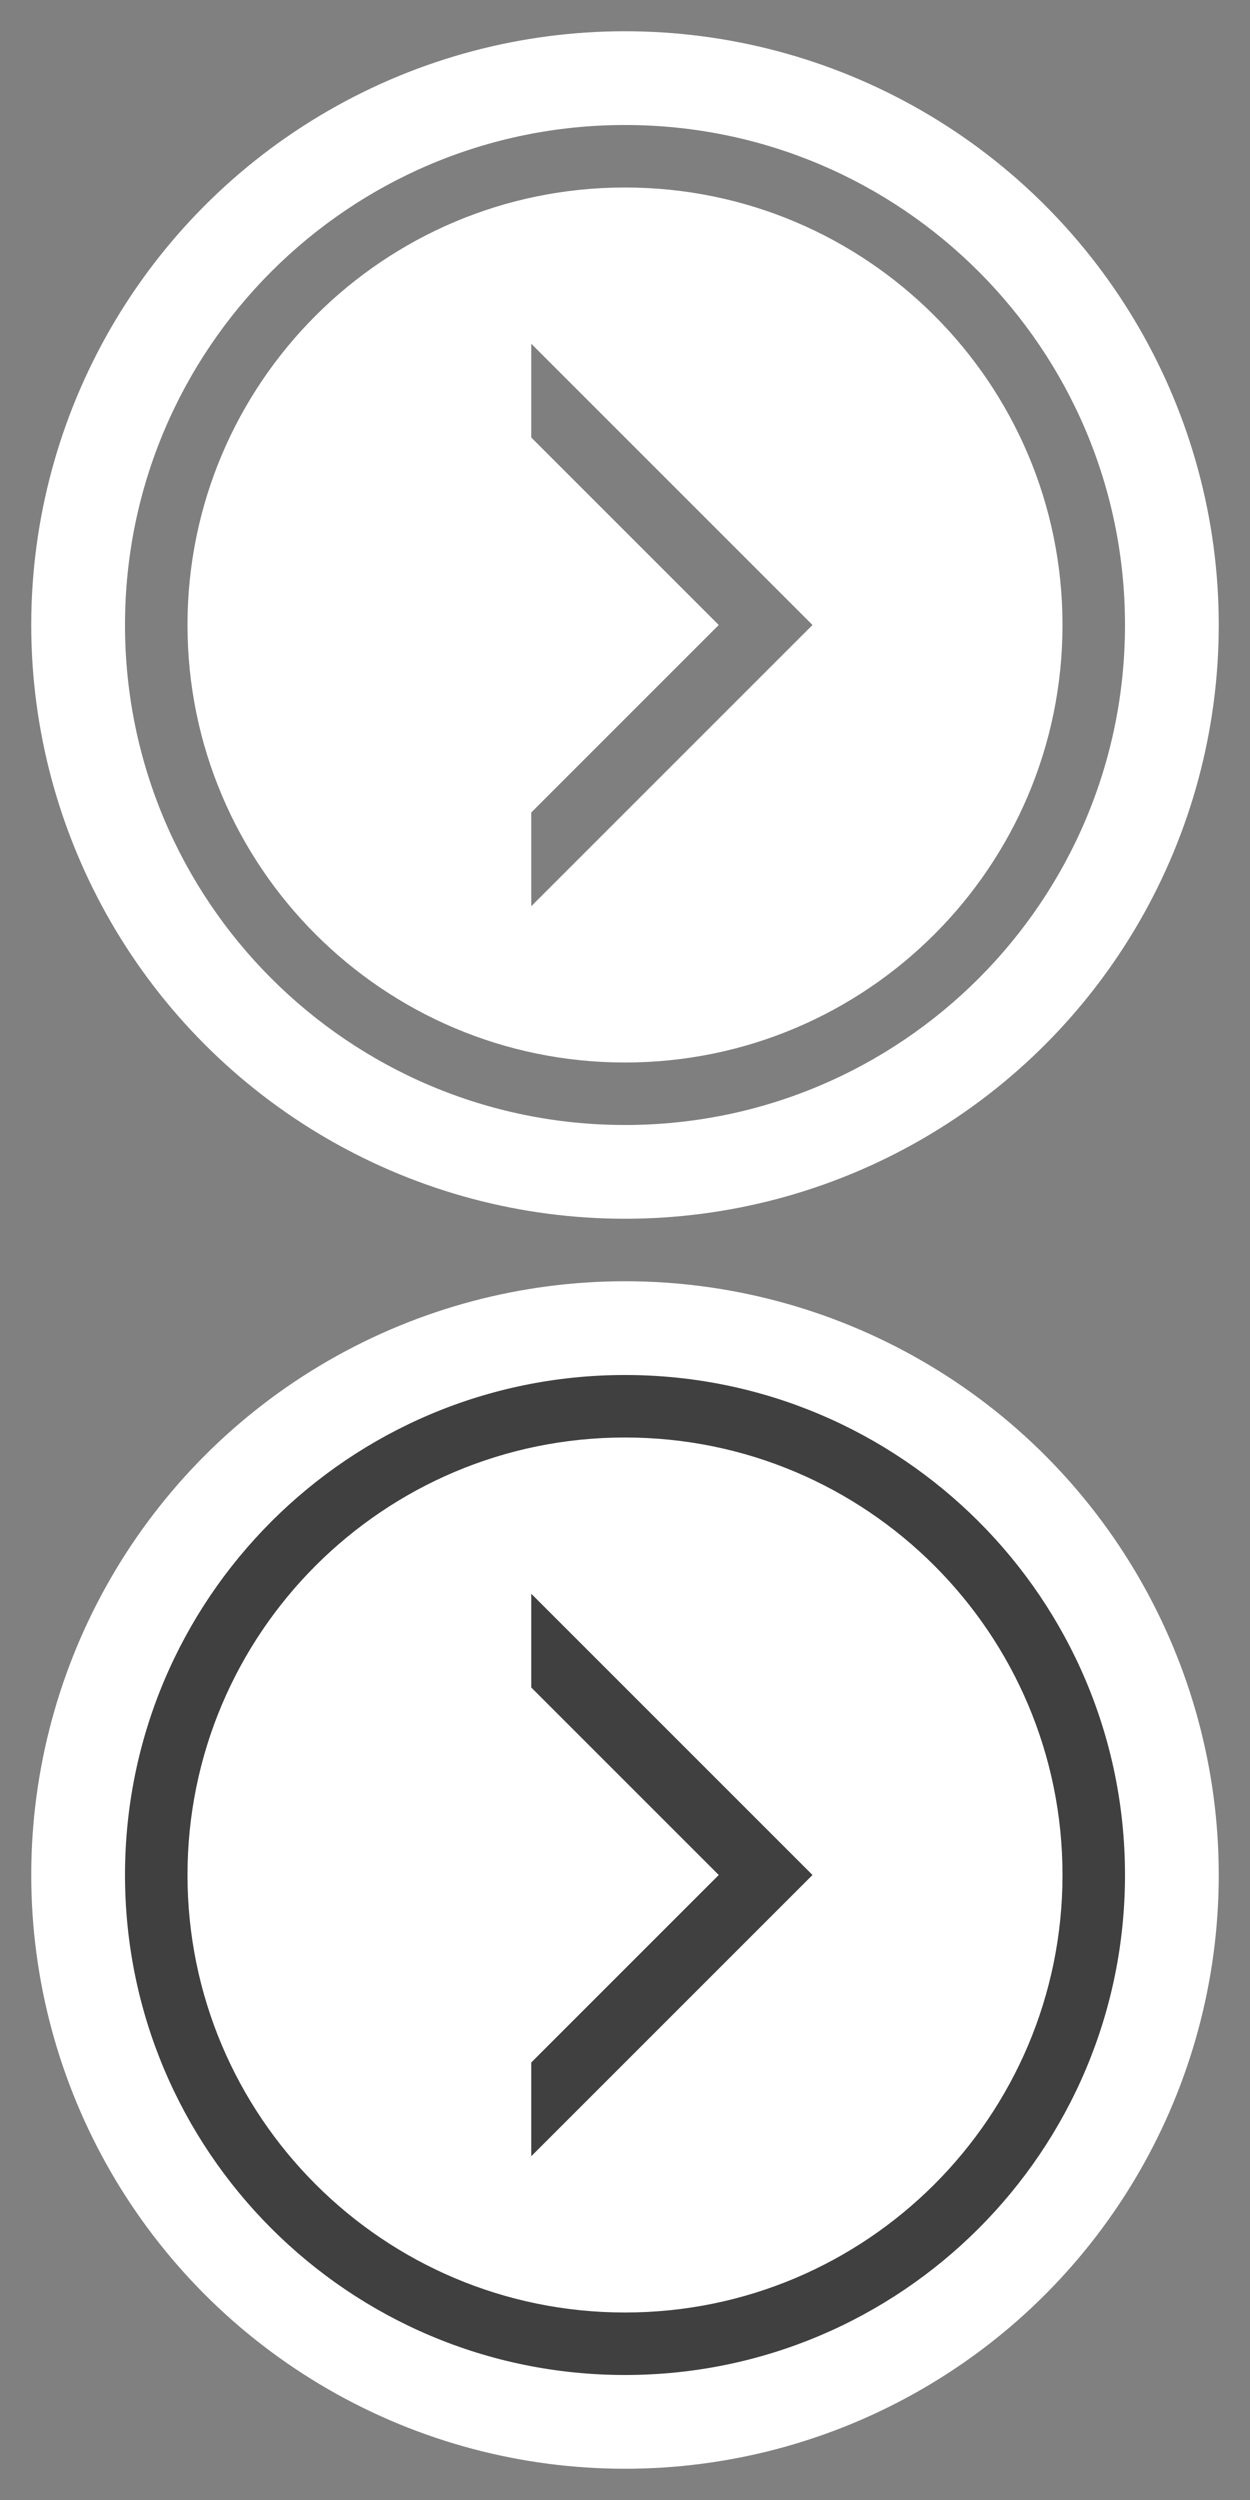
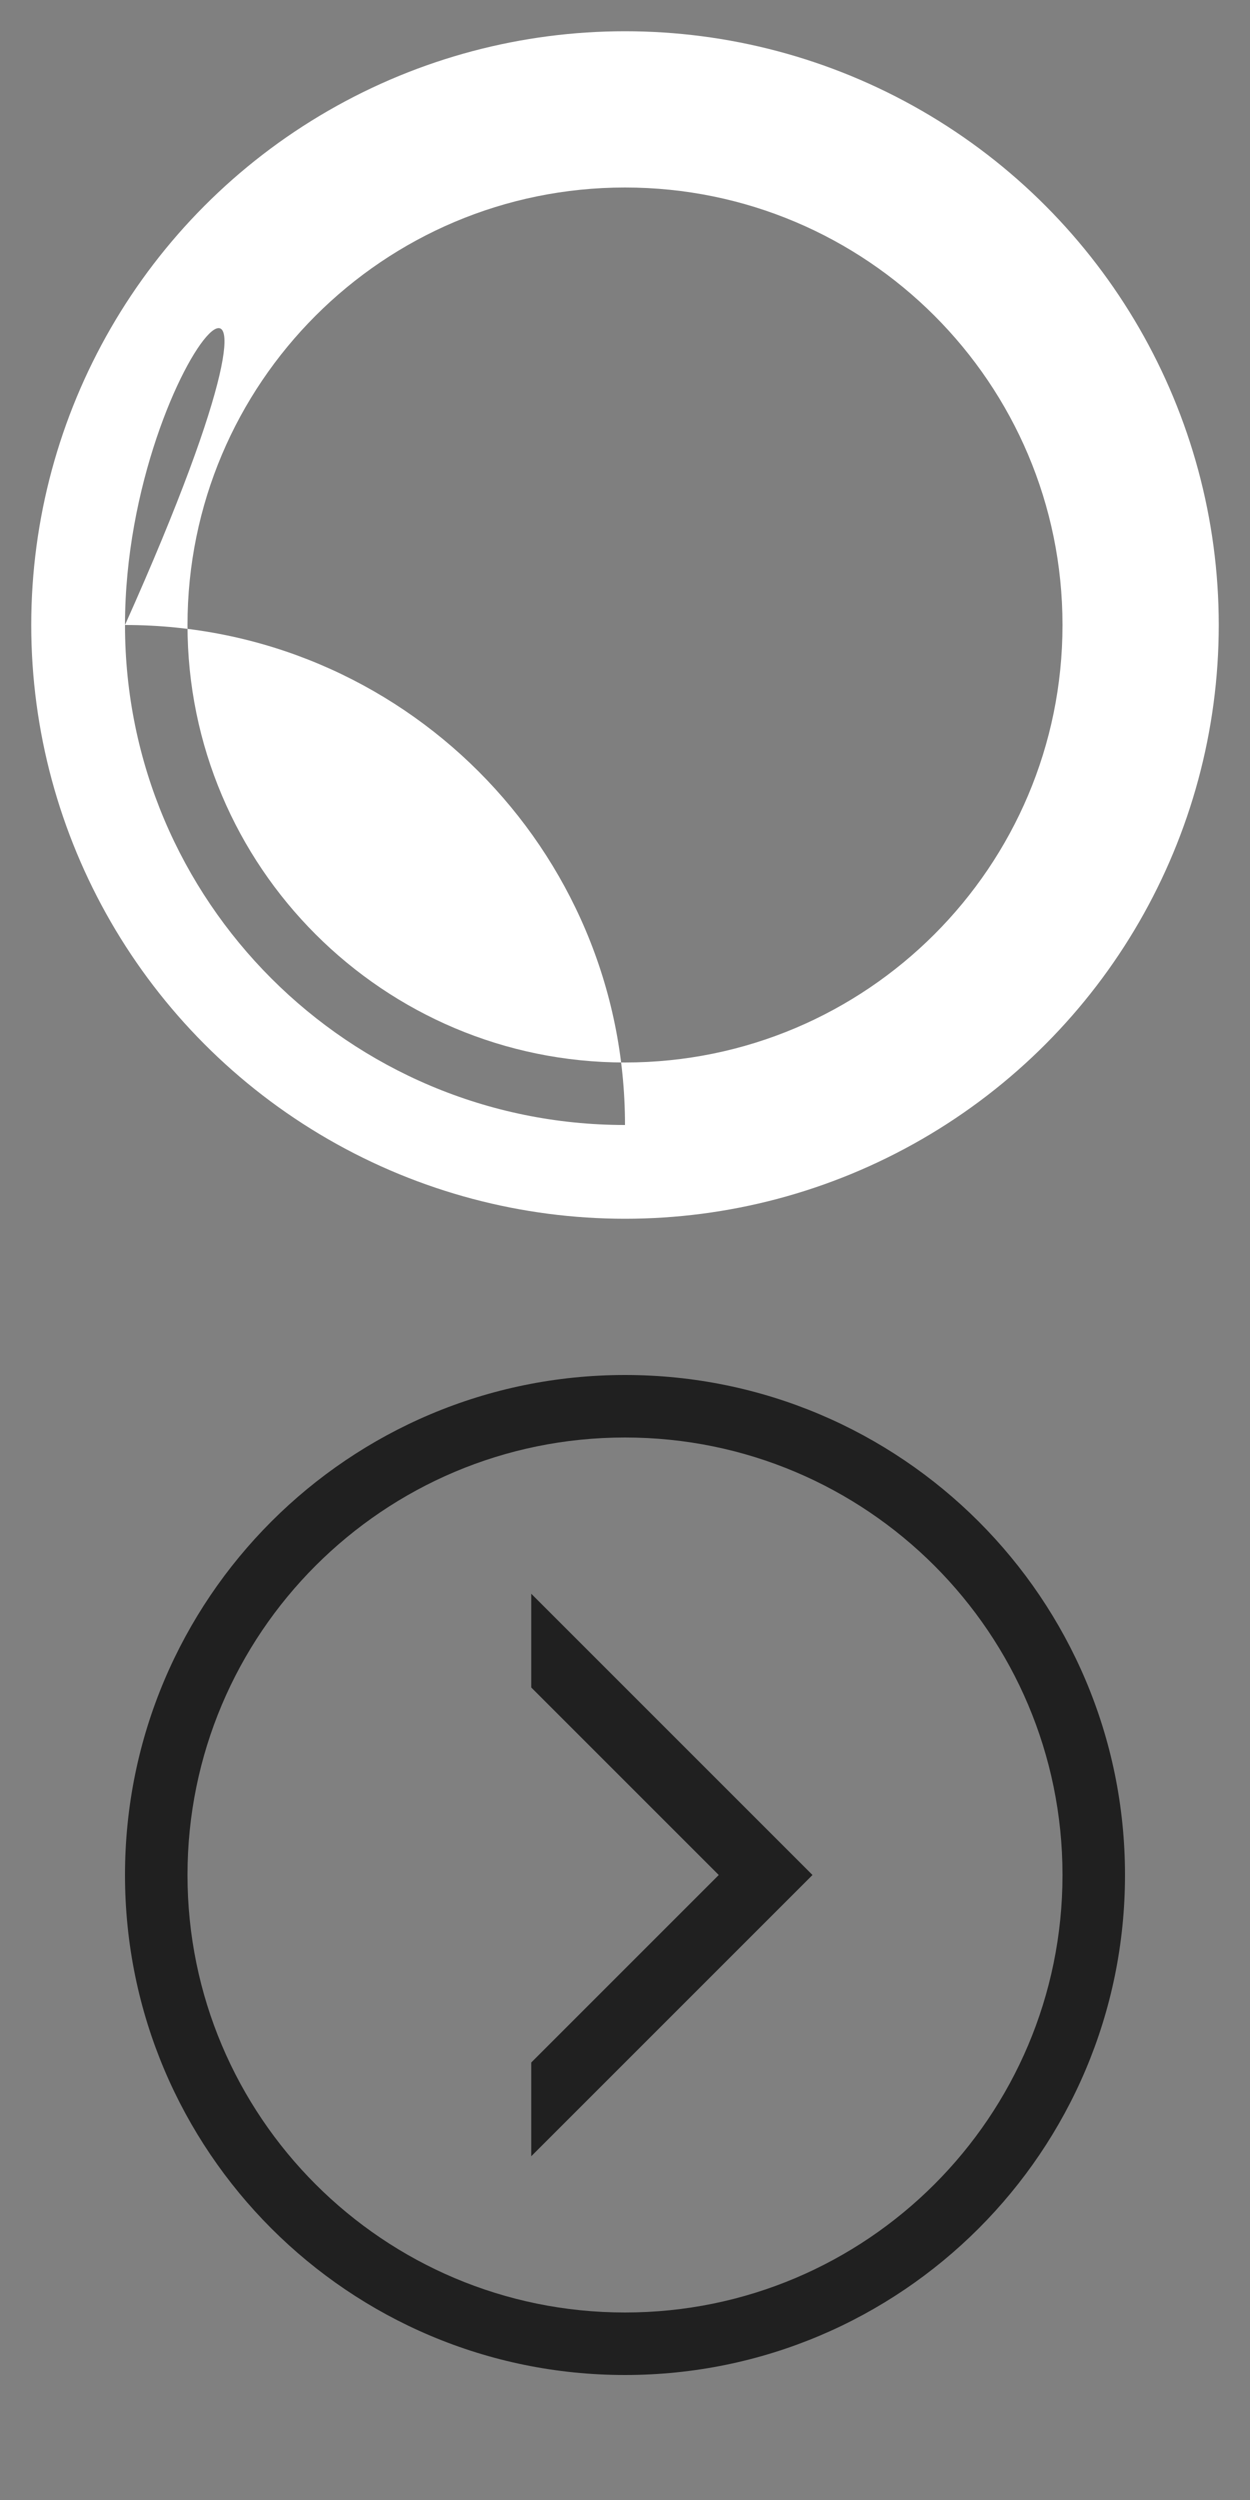
<svg xmlns="http://www.w3.org/2000/svg" version="1.1" x="0px" y="0px" width="40px" height="80px" viewBox="0 0 40 80" enable-background="new 0 0 40 80" xml:space="preserve">
  <rect x="0" y="0" width="40" height="80" fill="#808080" stroke="none" />
  <g id="circs">
    <circle fill="#FFFFFF" cx="20" cy="20" r="19" />
-     <circle fill="#FFFFFF" cx="20" cy="60" r="19" />
  </g>
  <g id="back_lg_roll_1_">
    <g opacity="0.75">
      <path d="M4,60c0,8.836,7.164,16,16,16c8.837,0,16-7.164,16-16c0-8.837-7.163-16-16-16C11.164,44,4,51.163,4,60z M6,60    c0-7.732,6.268-14,14-14s14,6.268,14,14s-6.268,14-14,14S6,67.732,6,60z" />
      <polygon points="23,60 17,54 17,51 26,60 17,69 17,66   " />
    </g>
  </g>
  <g id="back_lg">
    <g opacity="0.5">
-       <path d="M4,20c0,8.836,7.164,16,16,16c8.837,0,16-7.164,16-16c0-8.837-7.163-16-16-16C11.164,4,4,11.163,4,20z M6,20    c0-7.732,6.268-14,14-14s14,6.268,14,14c0,7.732-6.268,14-14,14S6,27.732,6,20z" />
-       <polygon points="23,20 17,14 17,11 26,20 17,29 17,26   " />
+       <path d="M4,20c0,8.836,7.164,16,16,16c0-8.837-7.163-16-16-16C11.164,4,4,11.163,4,20z M6,20    c0-7.732,6.268-14,14-14s14,6.268,14,14c0,7.732-6.268,14-14,14S6,27.732,6,20z" />
    </g>
  </g>
</svg>